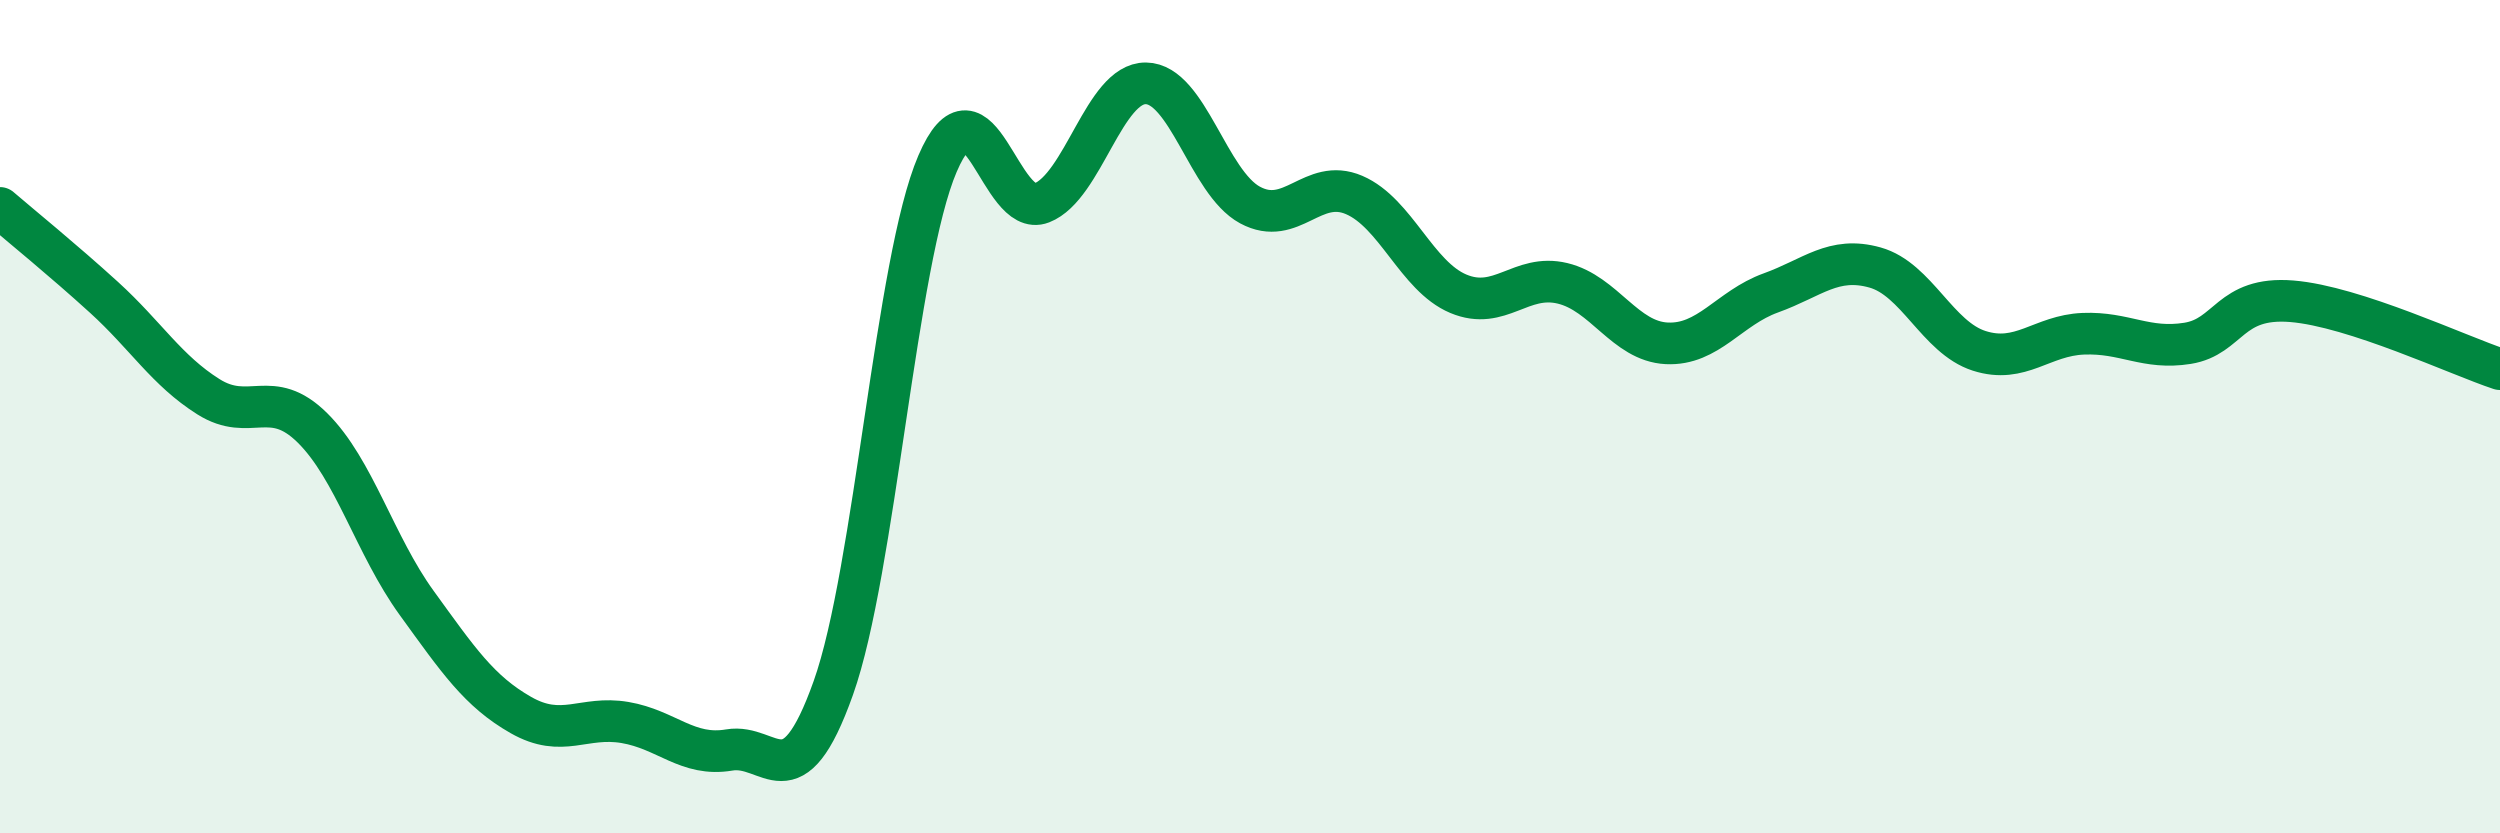
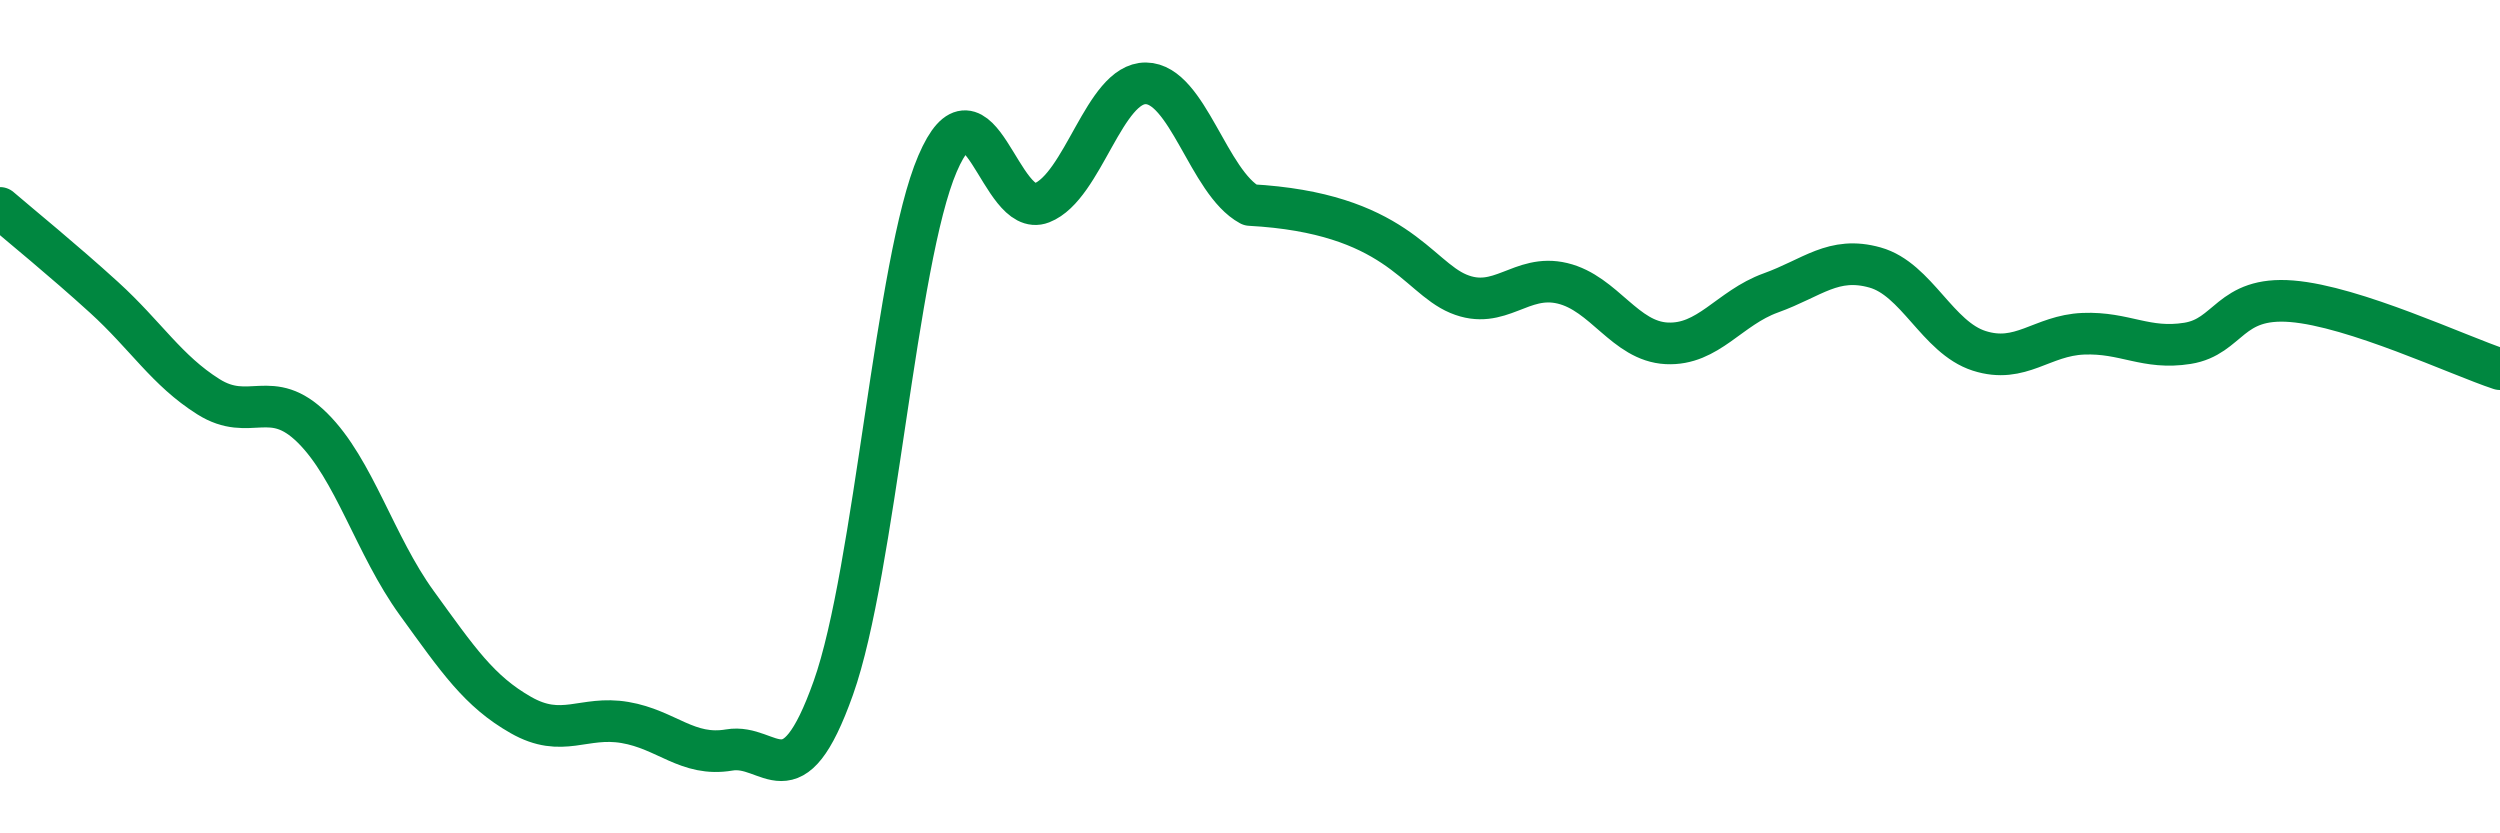
<svg xmlns="http://www.w3.org/2000/svg" width="60" height="20" viewBox="0 0 60 20">
-   <path d="M 0,4.99 C 0.5,5.42 1.5,6.23 2.5,7.14 C 3.5,8.05 4,8.89 5,9.52 C 6,10.15 6.5,9.28 7.5,10.27 C 8.5,11.26 9,13.09 10,14.47 C 11,15.85 11.5,16.59 12.5,17.16 C 13.5,17.73 14,17.17 15,17.34 C 16,17.51 16.5,18.17 17.5,18 C 18.5,17.83 19,19.32 20,16.51 C 21,13.7 21.5,6.26 22.5,3.93 C 23.5,1.6 24,5.26 25,4.87 C 26,4.48 26.5,1.99 27.5,2 C 28.5,2.01 29,4.38 30,4.92 C 31,5.46 31.5,4.25 32.5,4.68 C 33.5,5.11 34,6.63 35,7.05 C 36,7.47 36.5,6.56 37.5,6.8 C 38.5,7.04 39,8.19 40,8.24 C 41,8.29 41.5,7.39 42.5,7.03 C 43.5,6.67 44,6.14 45,6.42 C 46,6.7 46.5,8.1 47.5,8.42 C 48.5,8.74 49,8.05 50,8.01 C 51,7.97 51.5,8.4 52.5,8.24 C 53.5,8.08 53.5,7.11 55,7.23 C 56.5,7.35 59,8.53 60,8.86L60 20L0 20Z" fill="#008740" opacity="0.1" stroke-linecap="round" stroke-linejoin="round" />
-   <path d="M 0,4.99 C 0.5,5.42 1.5,6.23 2.5,7.14 C 3.5,8.05 4,8.89 5,9.52 C 6,10.15 6.5,9.28 7.5,10.27 C 8.5,11.26 9,13.09 10,14.47 C 11,15.85 11.5,16.59 12.5,17.16 C 13.5,17.73 14,17.17 15,17.34 C 16,17.51 16.5,18.17 17.5,18 C 18.5,17.83 19,19.32 20,16.51 C 21,13.7 21.5,6.26 22.5,3.93 C 23.5,1.6 24,5.26 25,4.87 C 26,4.48 26.5,1.99 27.5,2 C 28.5,2.01 29,4.38 30,4.92 C 31,5.46 31.5,4.25 32.5,4.68 C 33.5,5.11 34,6.63 35,7.05 C 36,7.47 36.5,6.56 37.5,6.8 C 38.5,7.04 39,8.19 40,8.24 C 41,8.29 41.5,7.39 42.5,7.03 C 43.5,6.67 44,6.14 45,6.42 C 46,6.7 46.5,8.1 47.5,8.42 C 48.5,8.74 49,8.05 50,8.01 C 51,7.97 51.5,8.4 52.5,8.24 C 53.5,8.08 53.5,7.11 55,7.23 C 56.5,7.35 59,8.53 60,8.86" stroke="#008740" stroke-width="1" fill="none" stroke-linecap="round" stroke-linejoin="round" />
+   <path d="M 0,4.99 C 0.5,5.42 1.5,6.23 2.5,7.14 C 3.5,8.05 4,8.89 5,9.52 C 6,10.15 6.5,9.28 7.5,10.27 C 8.5,11.26 9,13.09 10,14.47 C 11,15.85 11.5,16.59 12.5,17.16 C 13.5,17.73 14,17.17 15,17.34 C 16,17.51 16.5,18.17 17.5,18 C 18.5,17.83 19,19.32 20,16.51 C 21,13.7 21.5,6.26 22.5,3.93 C 23.5,1.6 24,5.26 25,4.87 C 26,4.48 26.5,1.99 27.5,2 C 28.5,2.01 29,4.38 30,4.92 C 33.5,5.11 34,6.63 35,7.05 C 36,7.47 36.5,6.56 37.5,6.8 C 38.5,7.04 39,8.19 40,8.24 C 41,8.29 41.5,7.39 42.5,7.03 C 43.5,6.67 44,6.14 45,6.42 C 46,6.7 46.5,8.1 47.5,8.42 C 48.5,8.74 49,8.05 50,8.01 C 51,7.97 51.5,8.4 52.5,8.24 C 53.5,8.08 53.5,7.11 55,7.23 C 56.5,7.35 59,8.53 60,8.86" stroke="#008740" stroke-width="1" fill="none" stroke-linecap="round" stroke-linejoin="round" />
</svg>